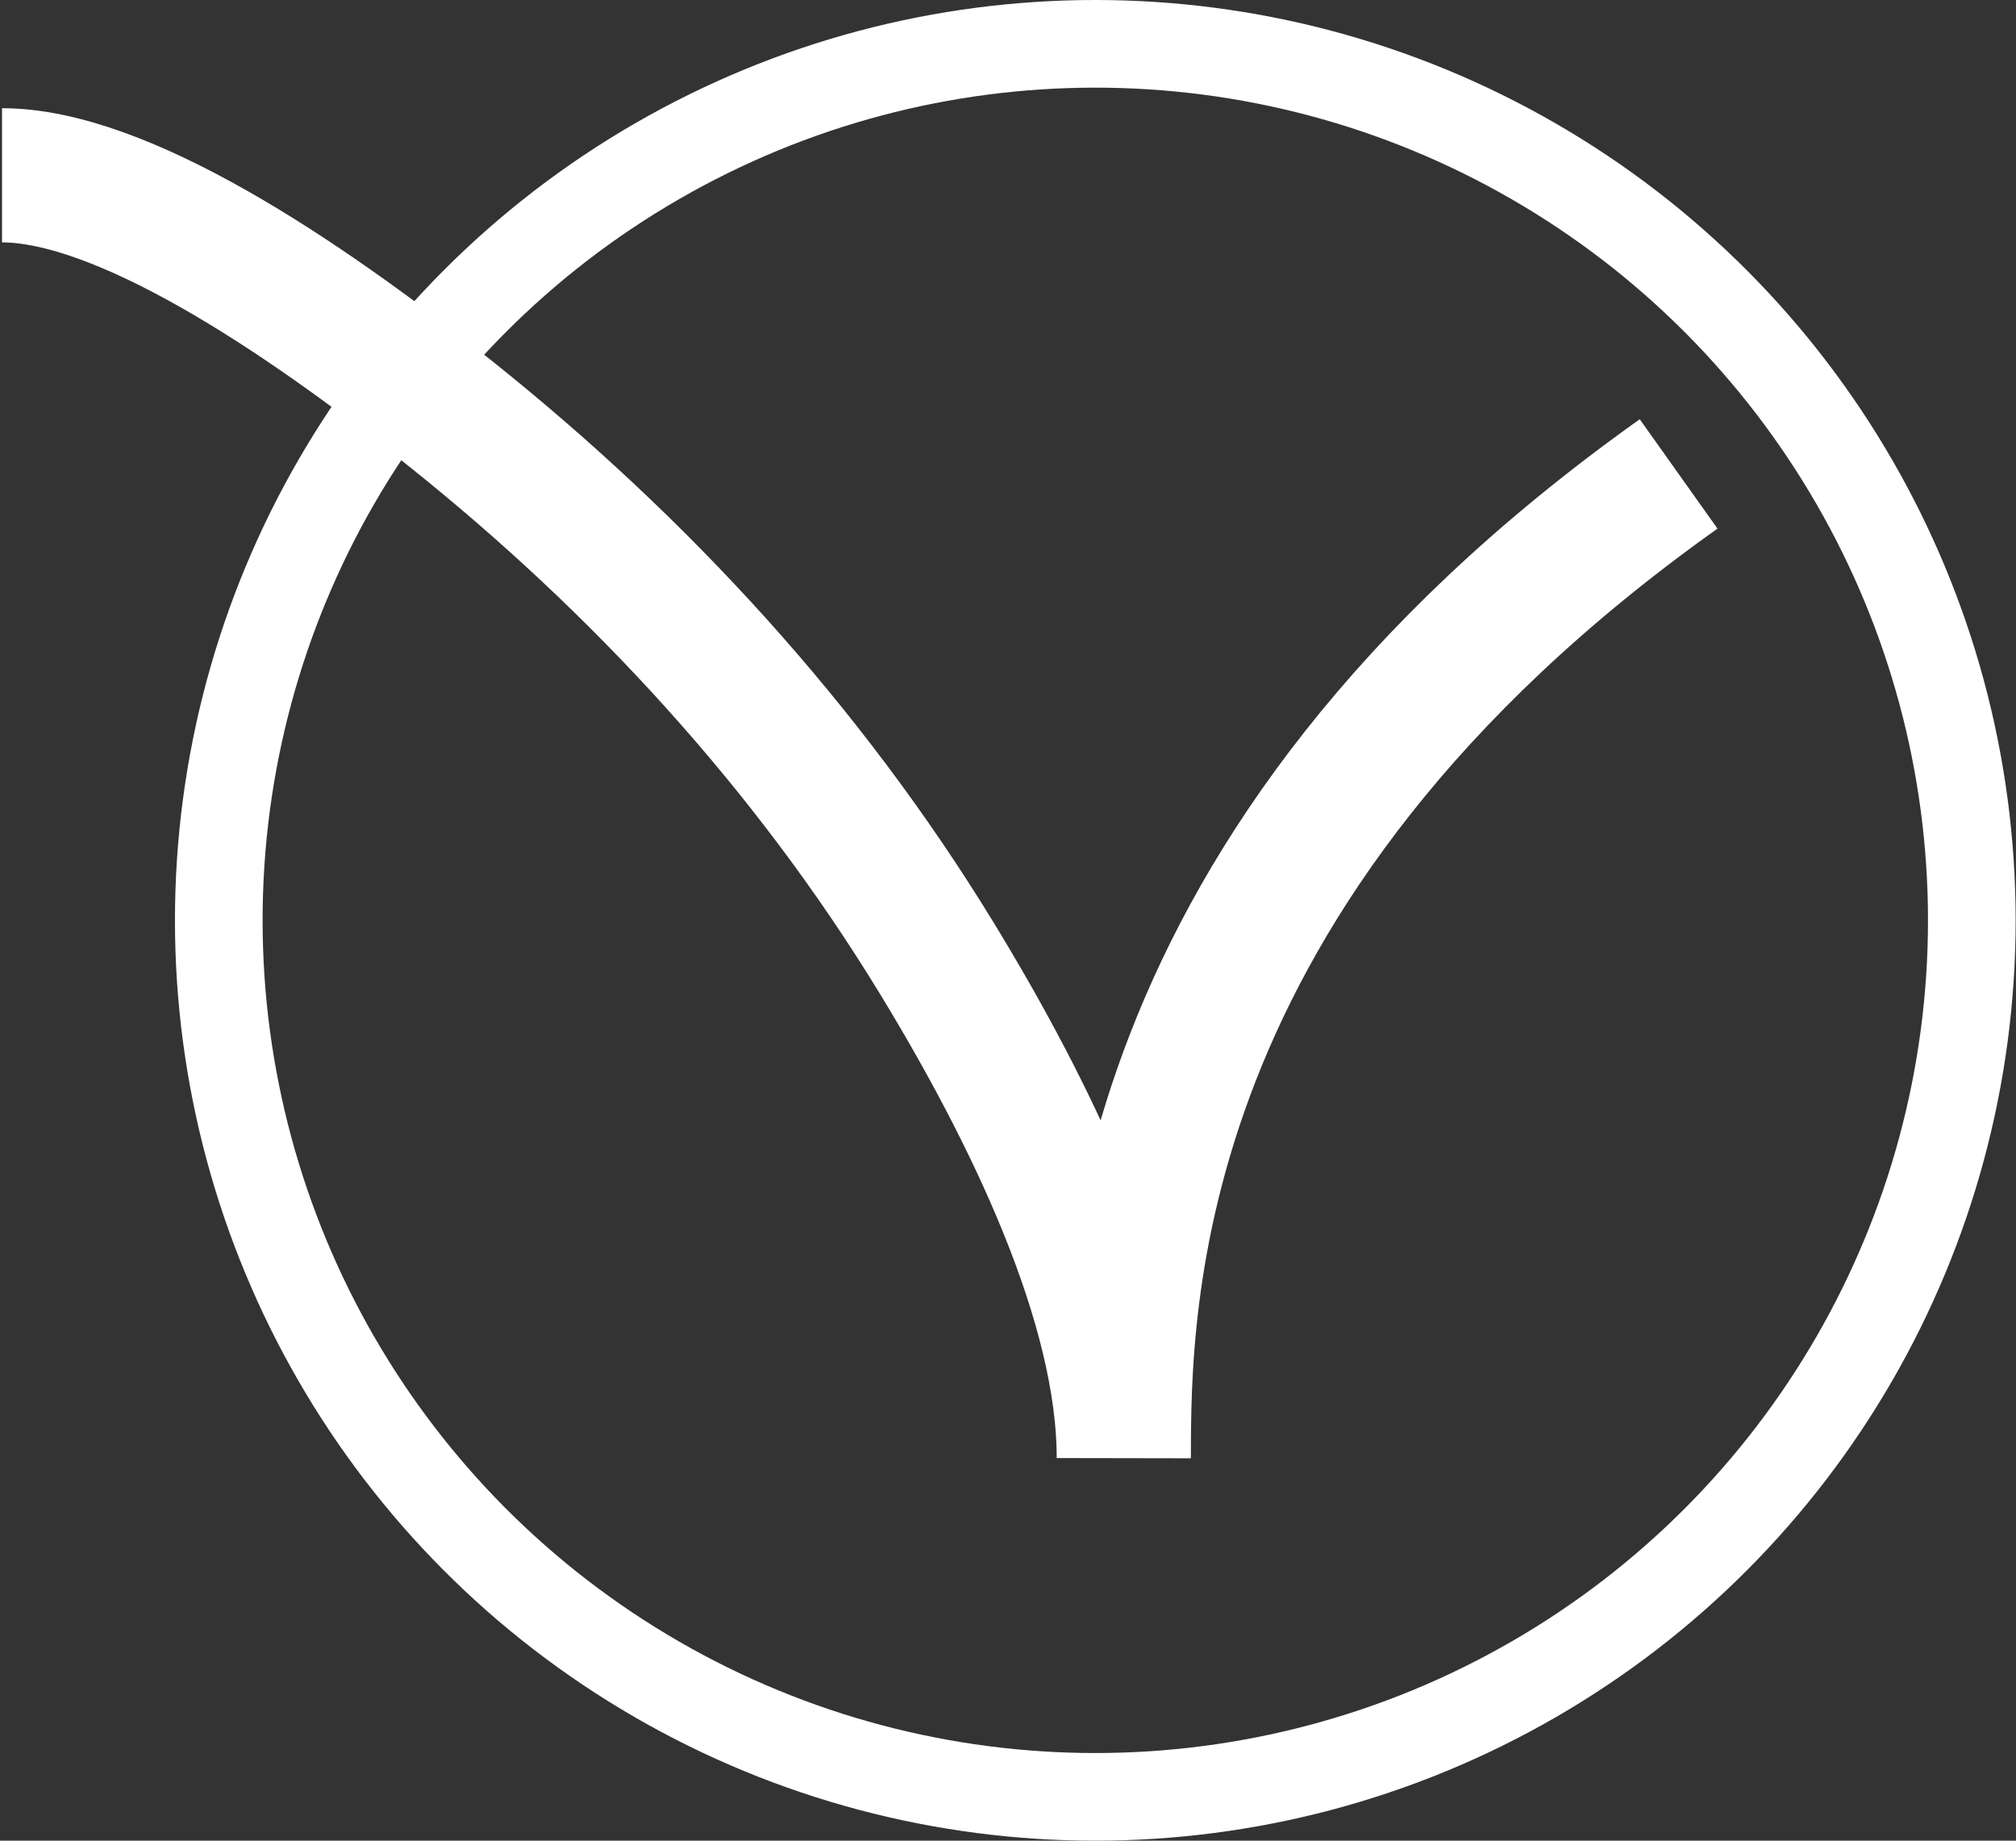
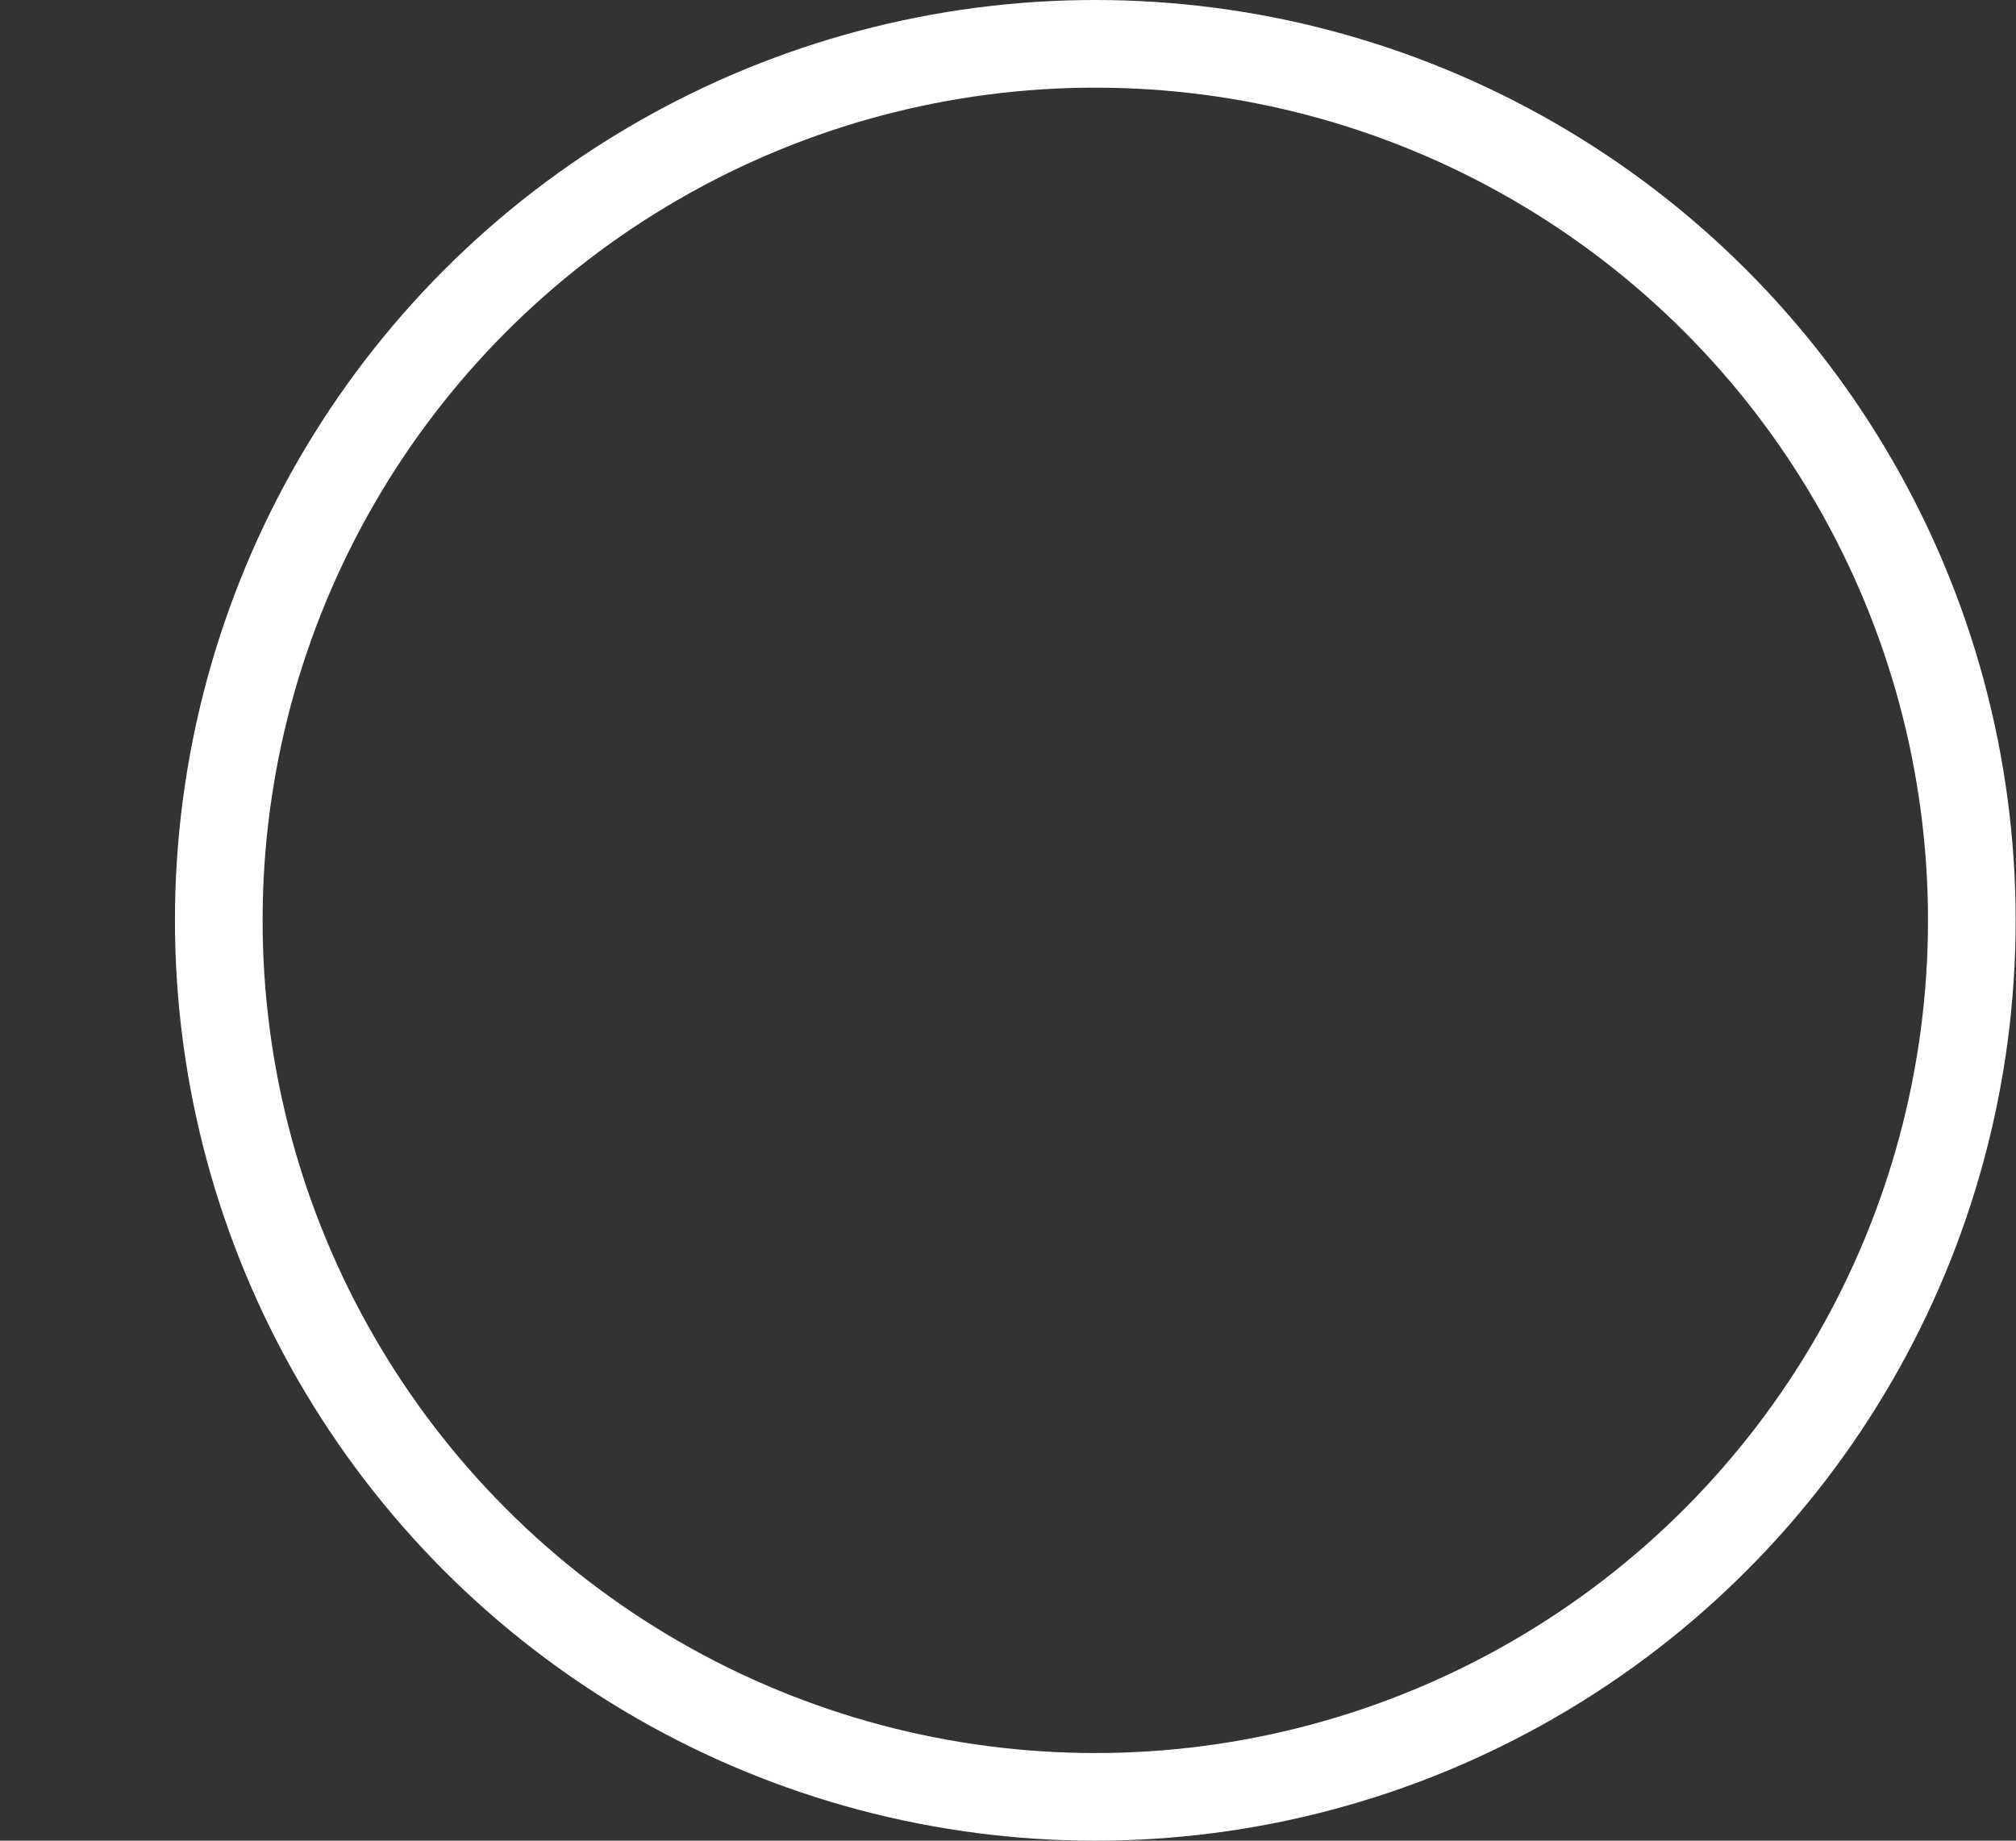
<svg xmlns="http://www.w3.org/2000/svg" width="23" height="21" viewBox="0 0 23 21" fill="none">
  <rect x="0" y="0" width="23" height="21" fill="#333333" stroke="none" />
-   <path d="M19.151 5.407C12.821 9.907 12.824 14.887 12.821 16.636C12.824 14.887 11.775 12.712 10.681 10.921C9.22 8.53 7.305 6.444 5.114 4.699C3.411 3.341 1.379 2 0.023 2" stroke="white" stroke-width="1.531" />
  <circle cx="12.496" cy="10.5" r="10" stroke="white" />
</svg>